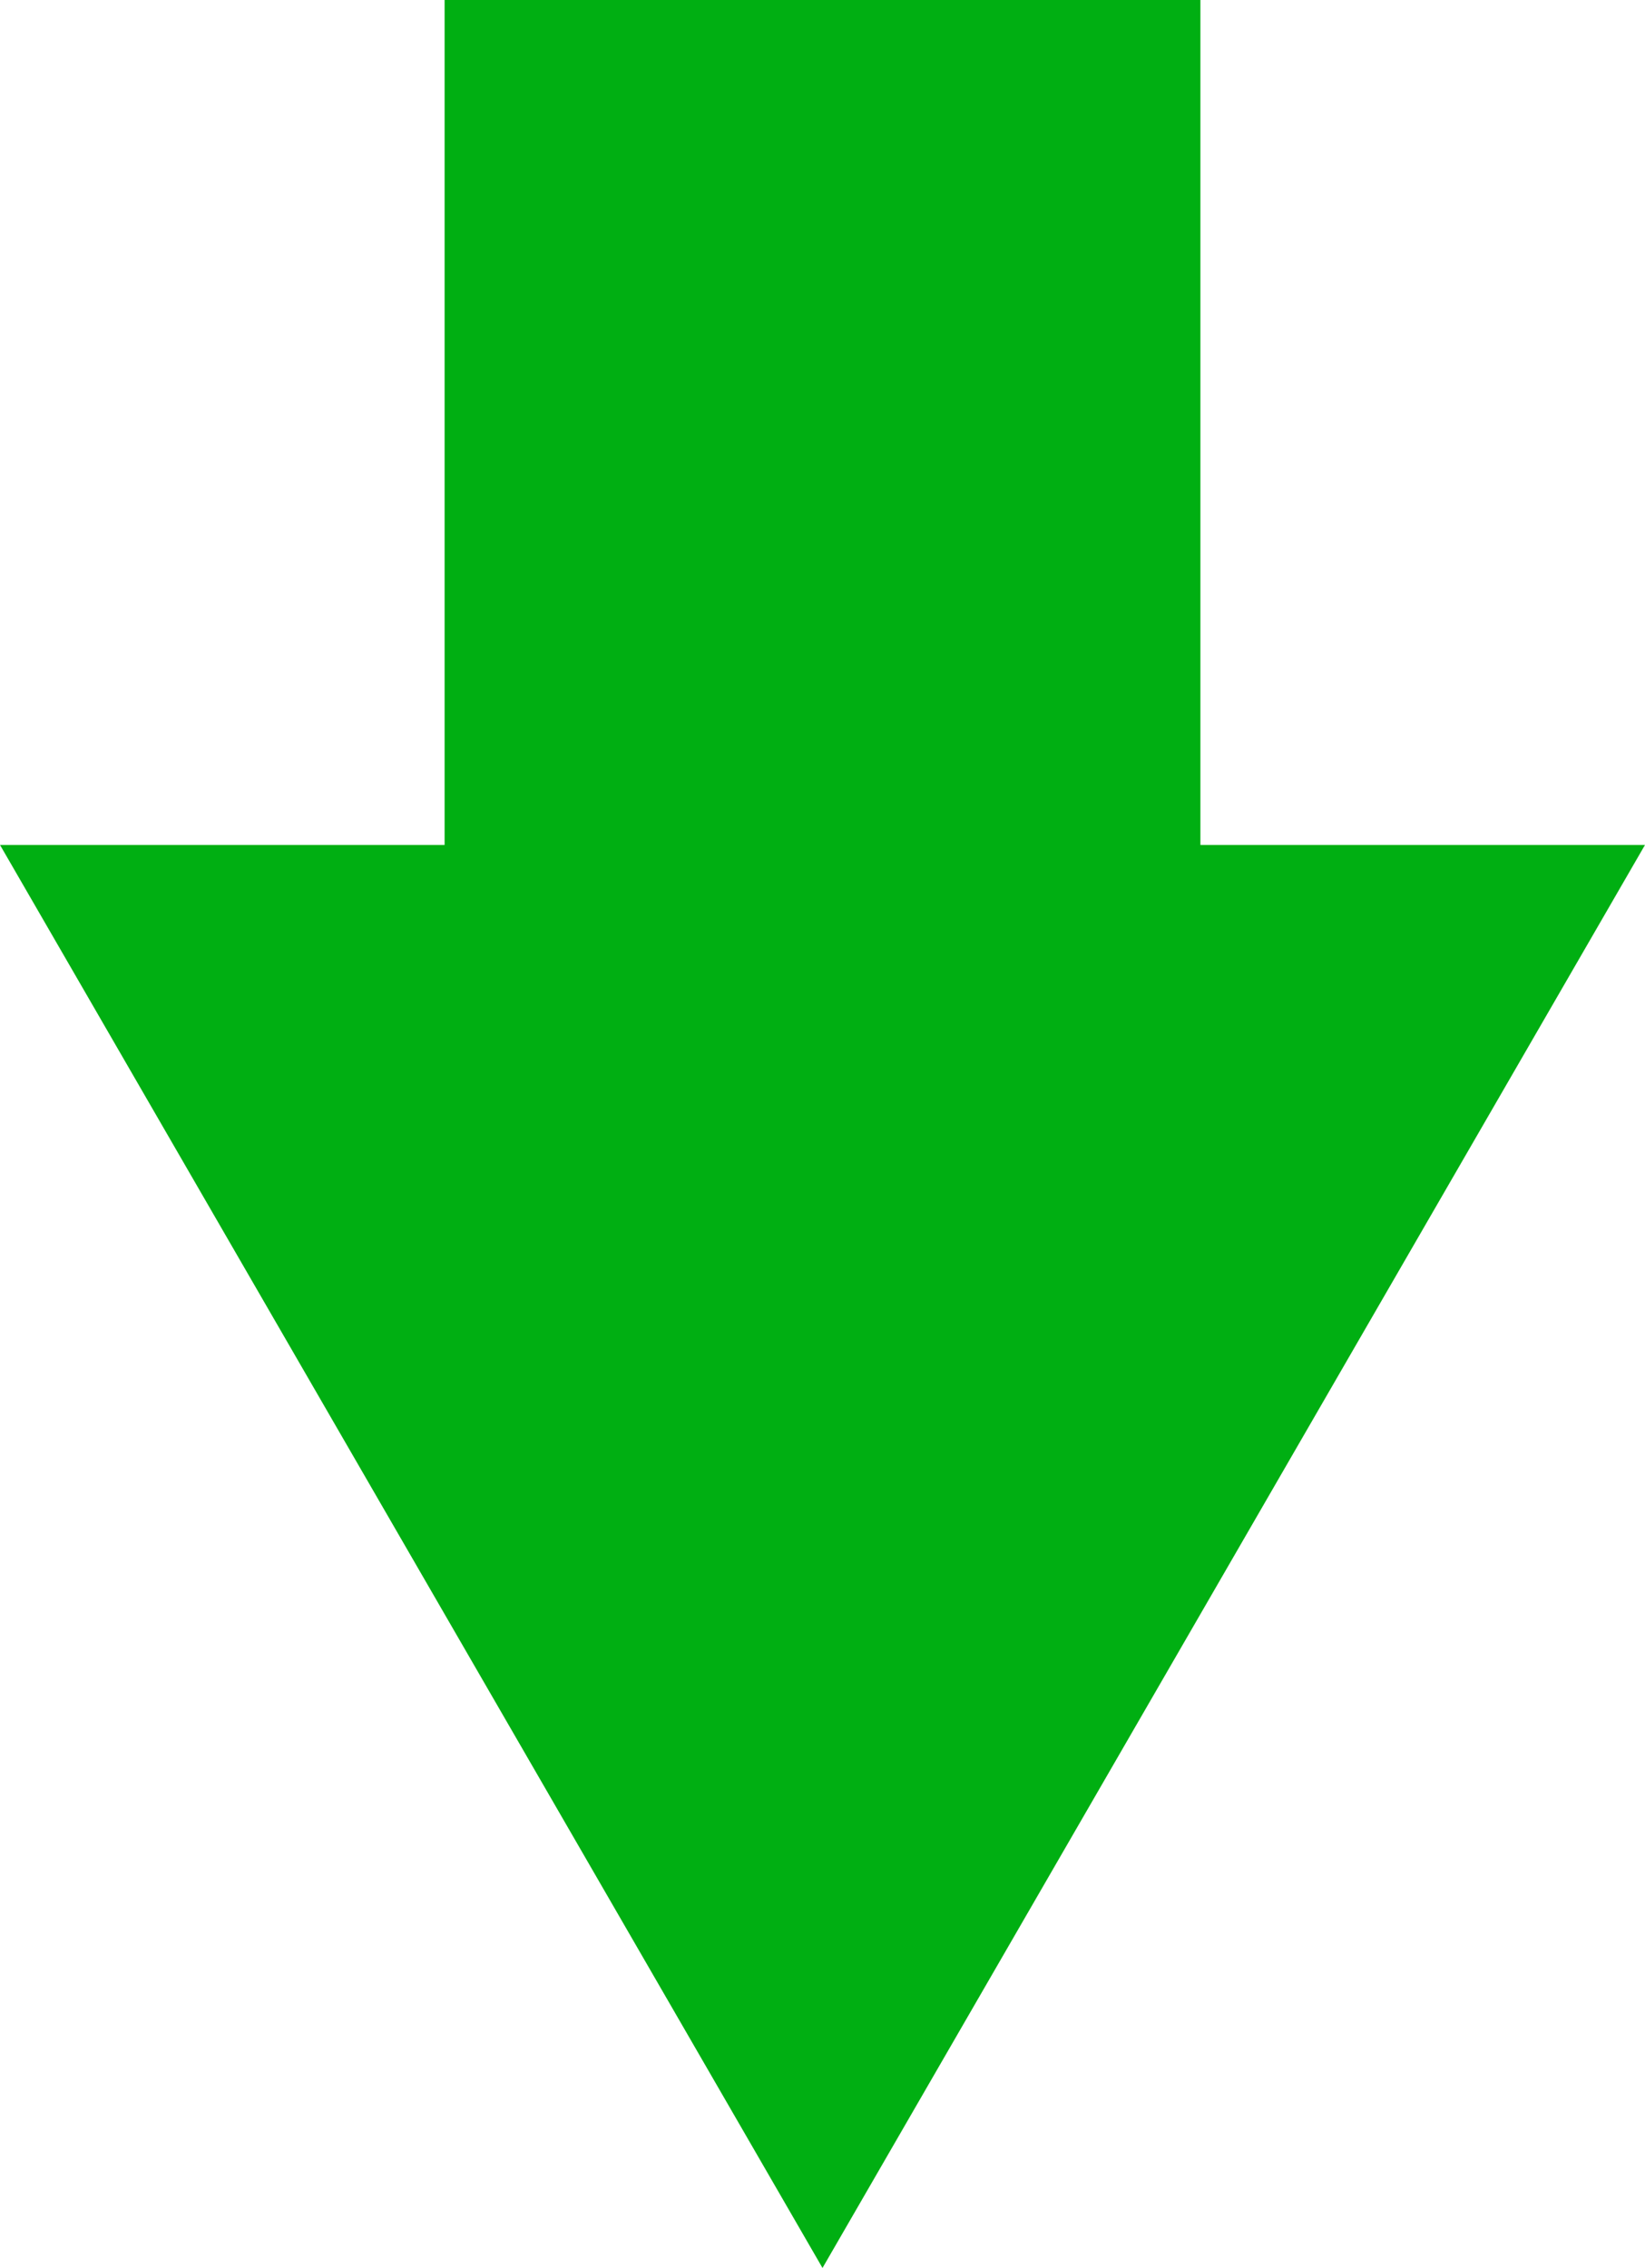
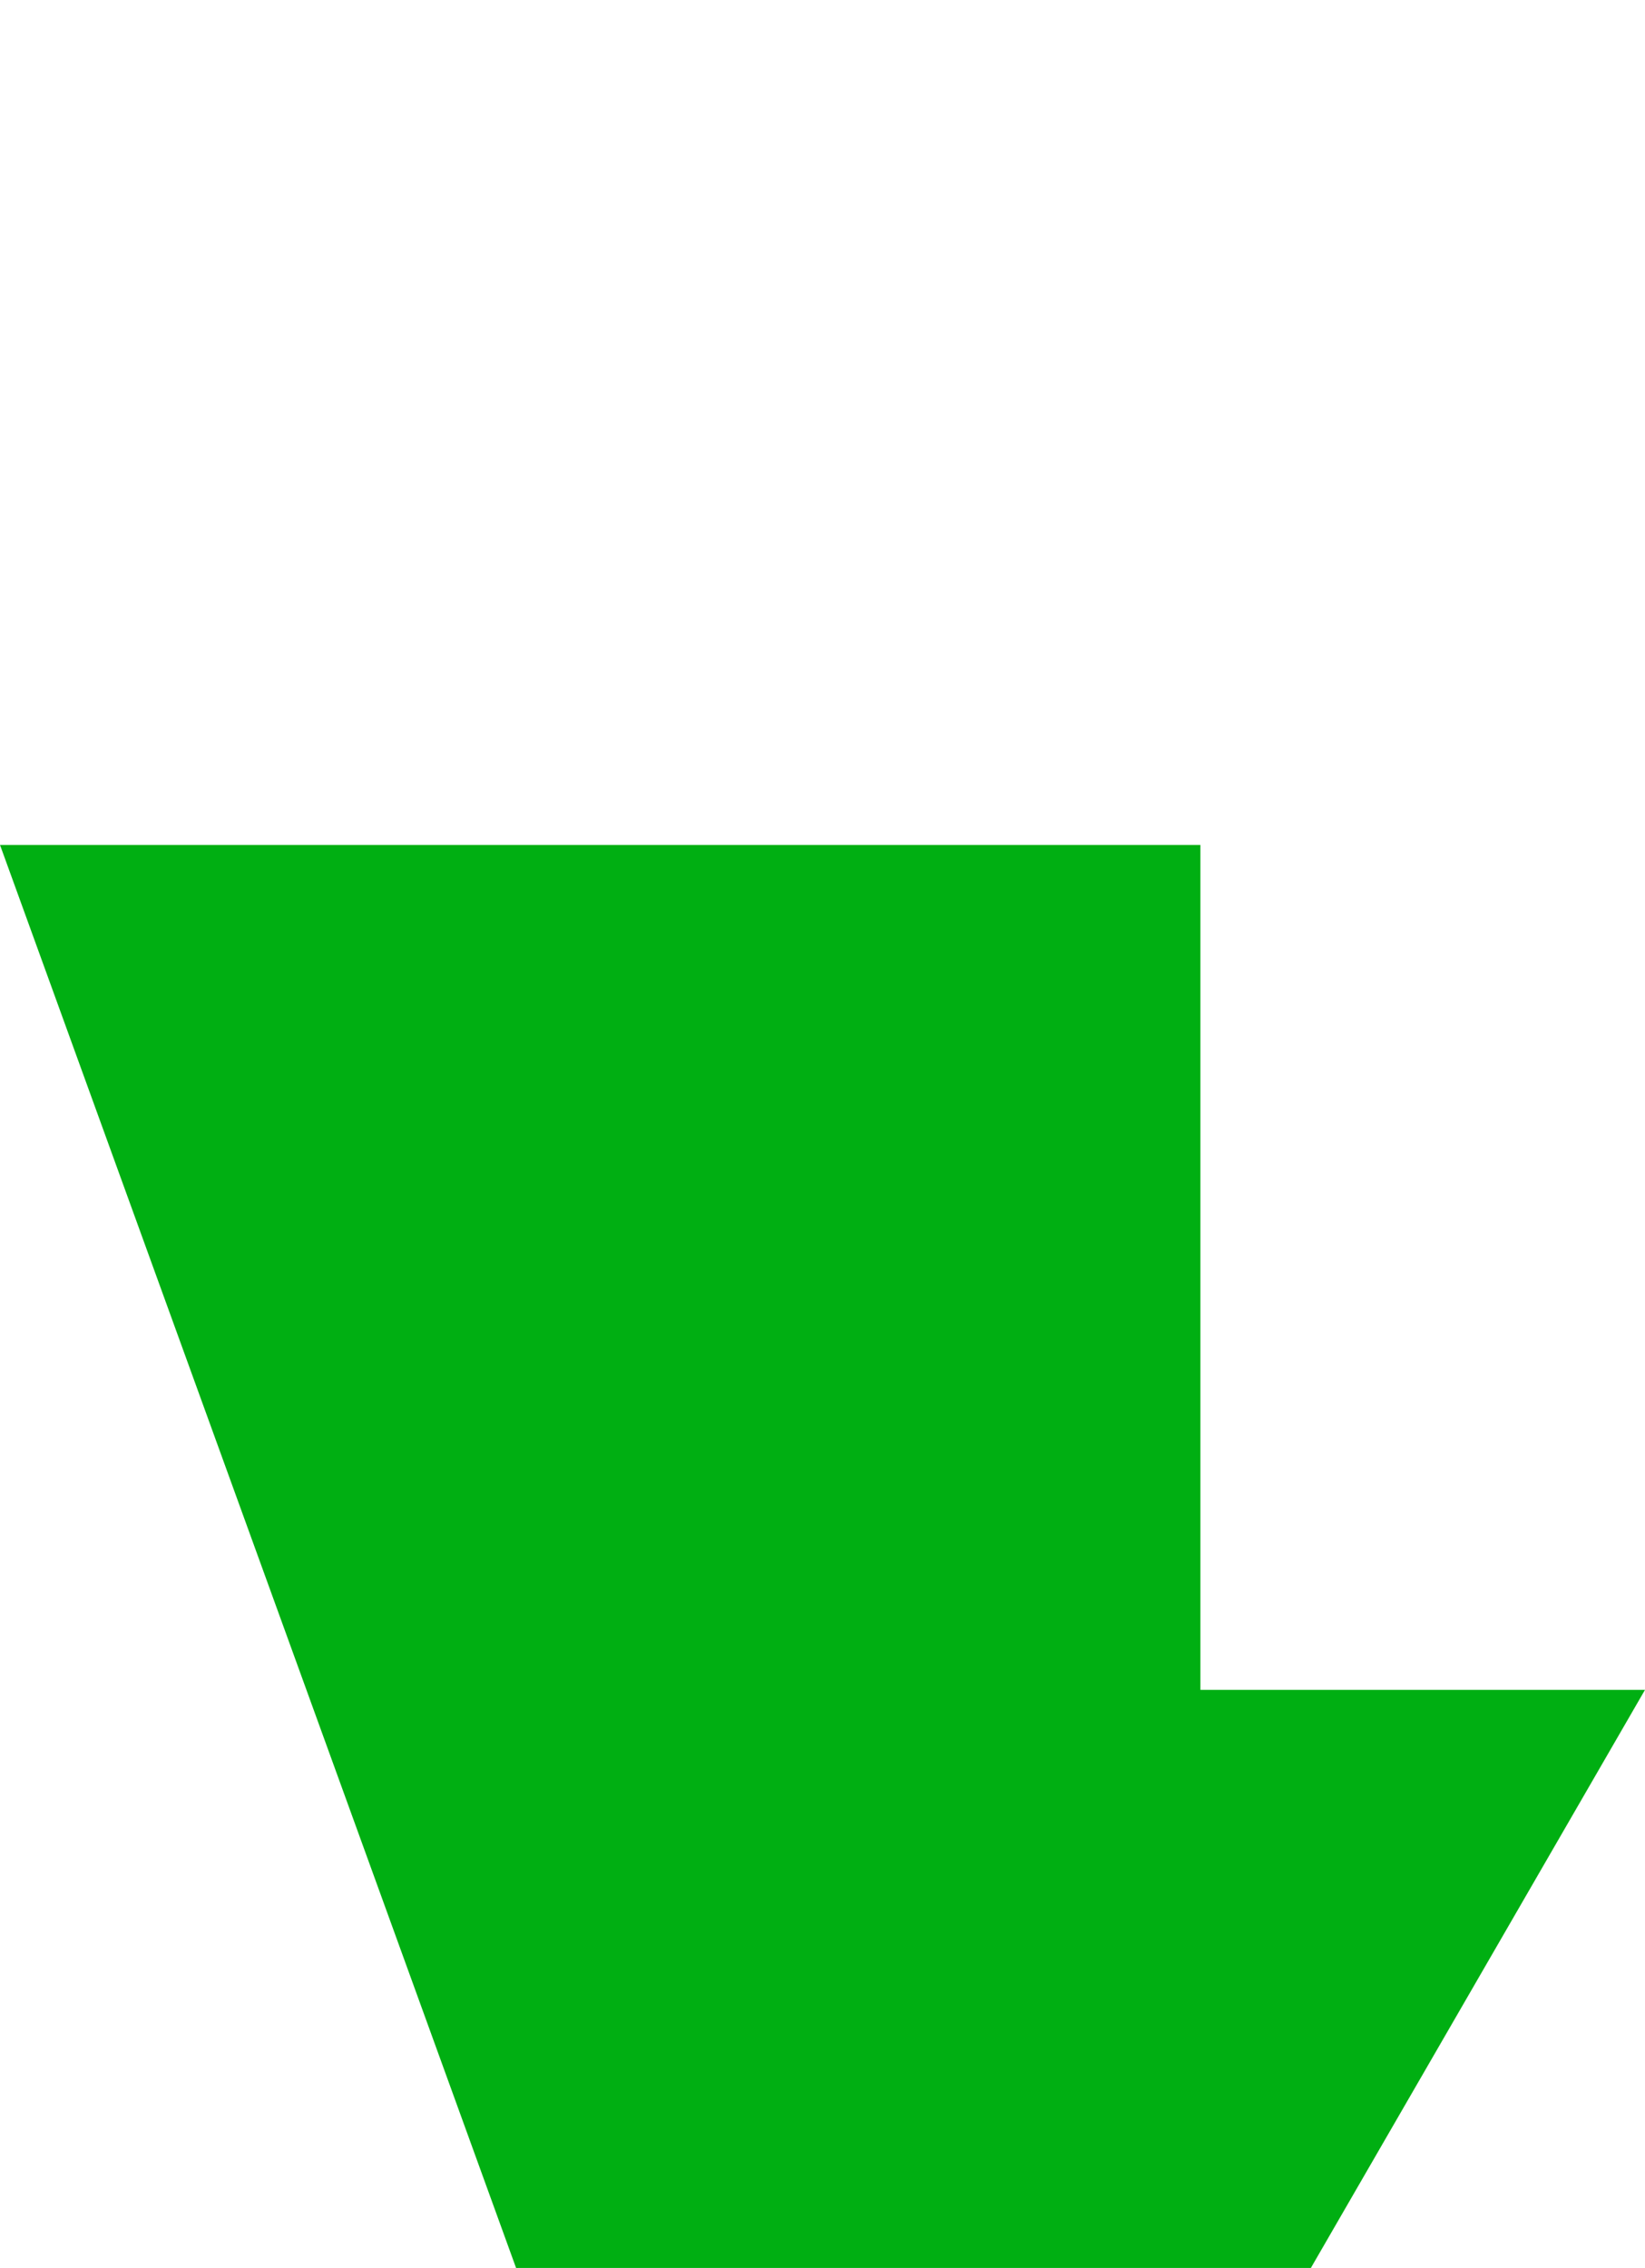
<svg xmlns="http://www.w3.org/2000/svg" width="37" height="51" viewBox="0 0 37 51">
-   <path id="Union_1" data-name="Union 1" d="M217,266h10V247h17v19h10l-18.5,32Z" transform="translate(-217 -247)" fill="#00af12" />
+   <path id="Union_1" data-name="Union 1" d="M217,266h10h17v19h10l-18.5,32Z" transform="translate(-217 -247)" fill="#00af12" />
</svg>